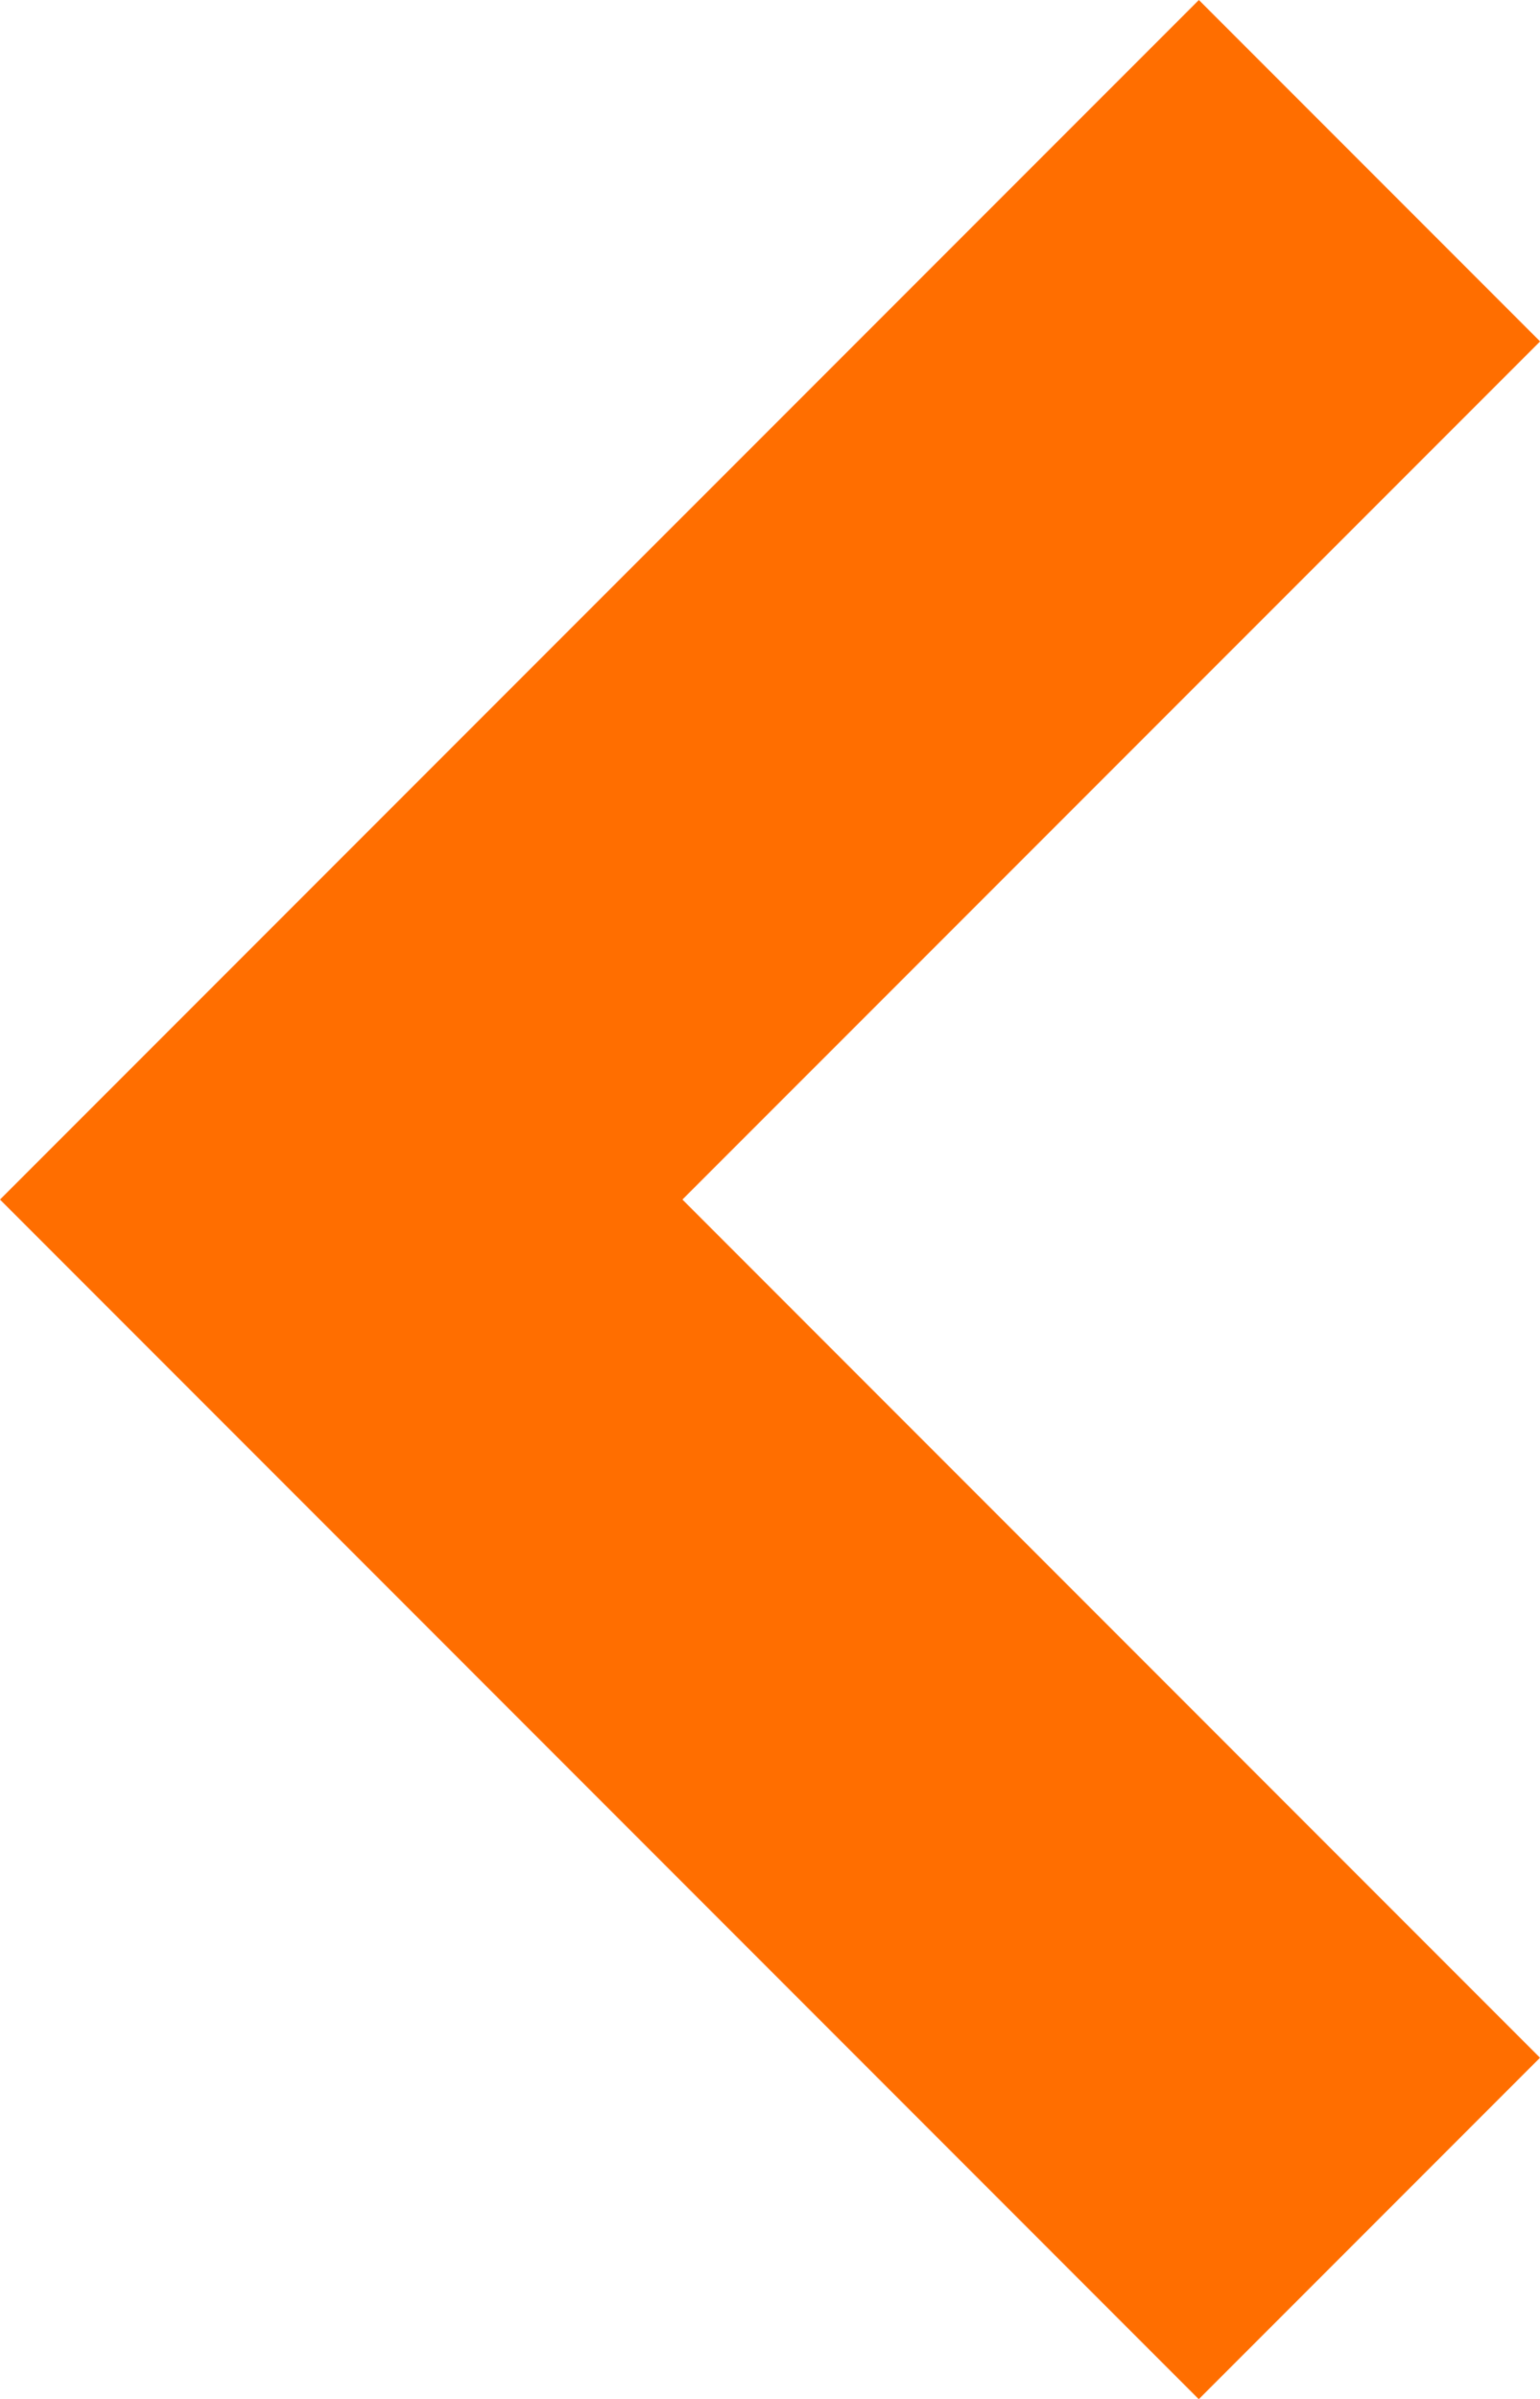
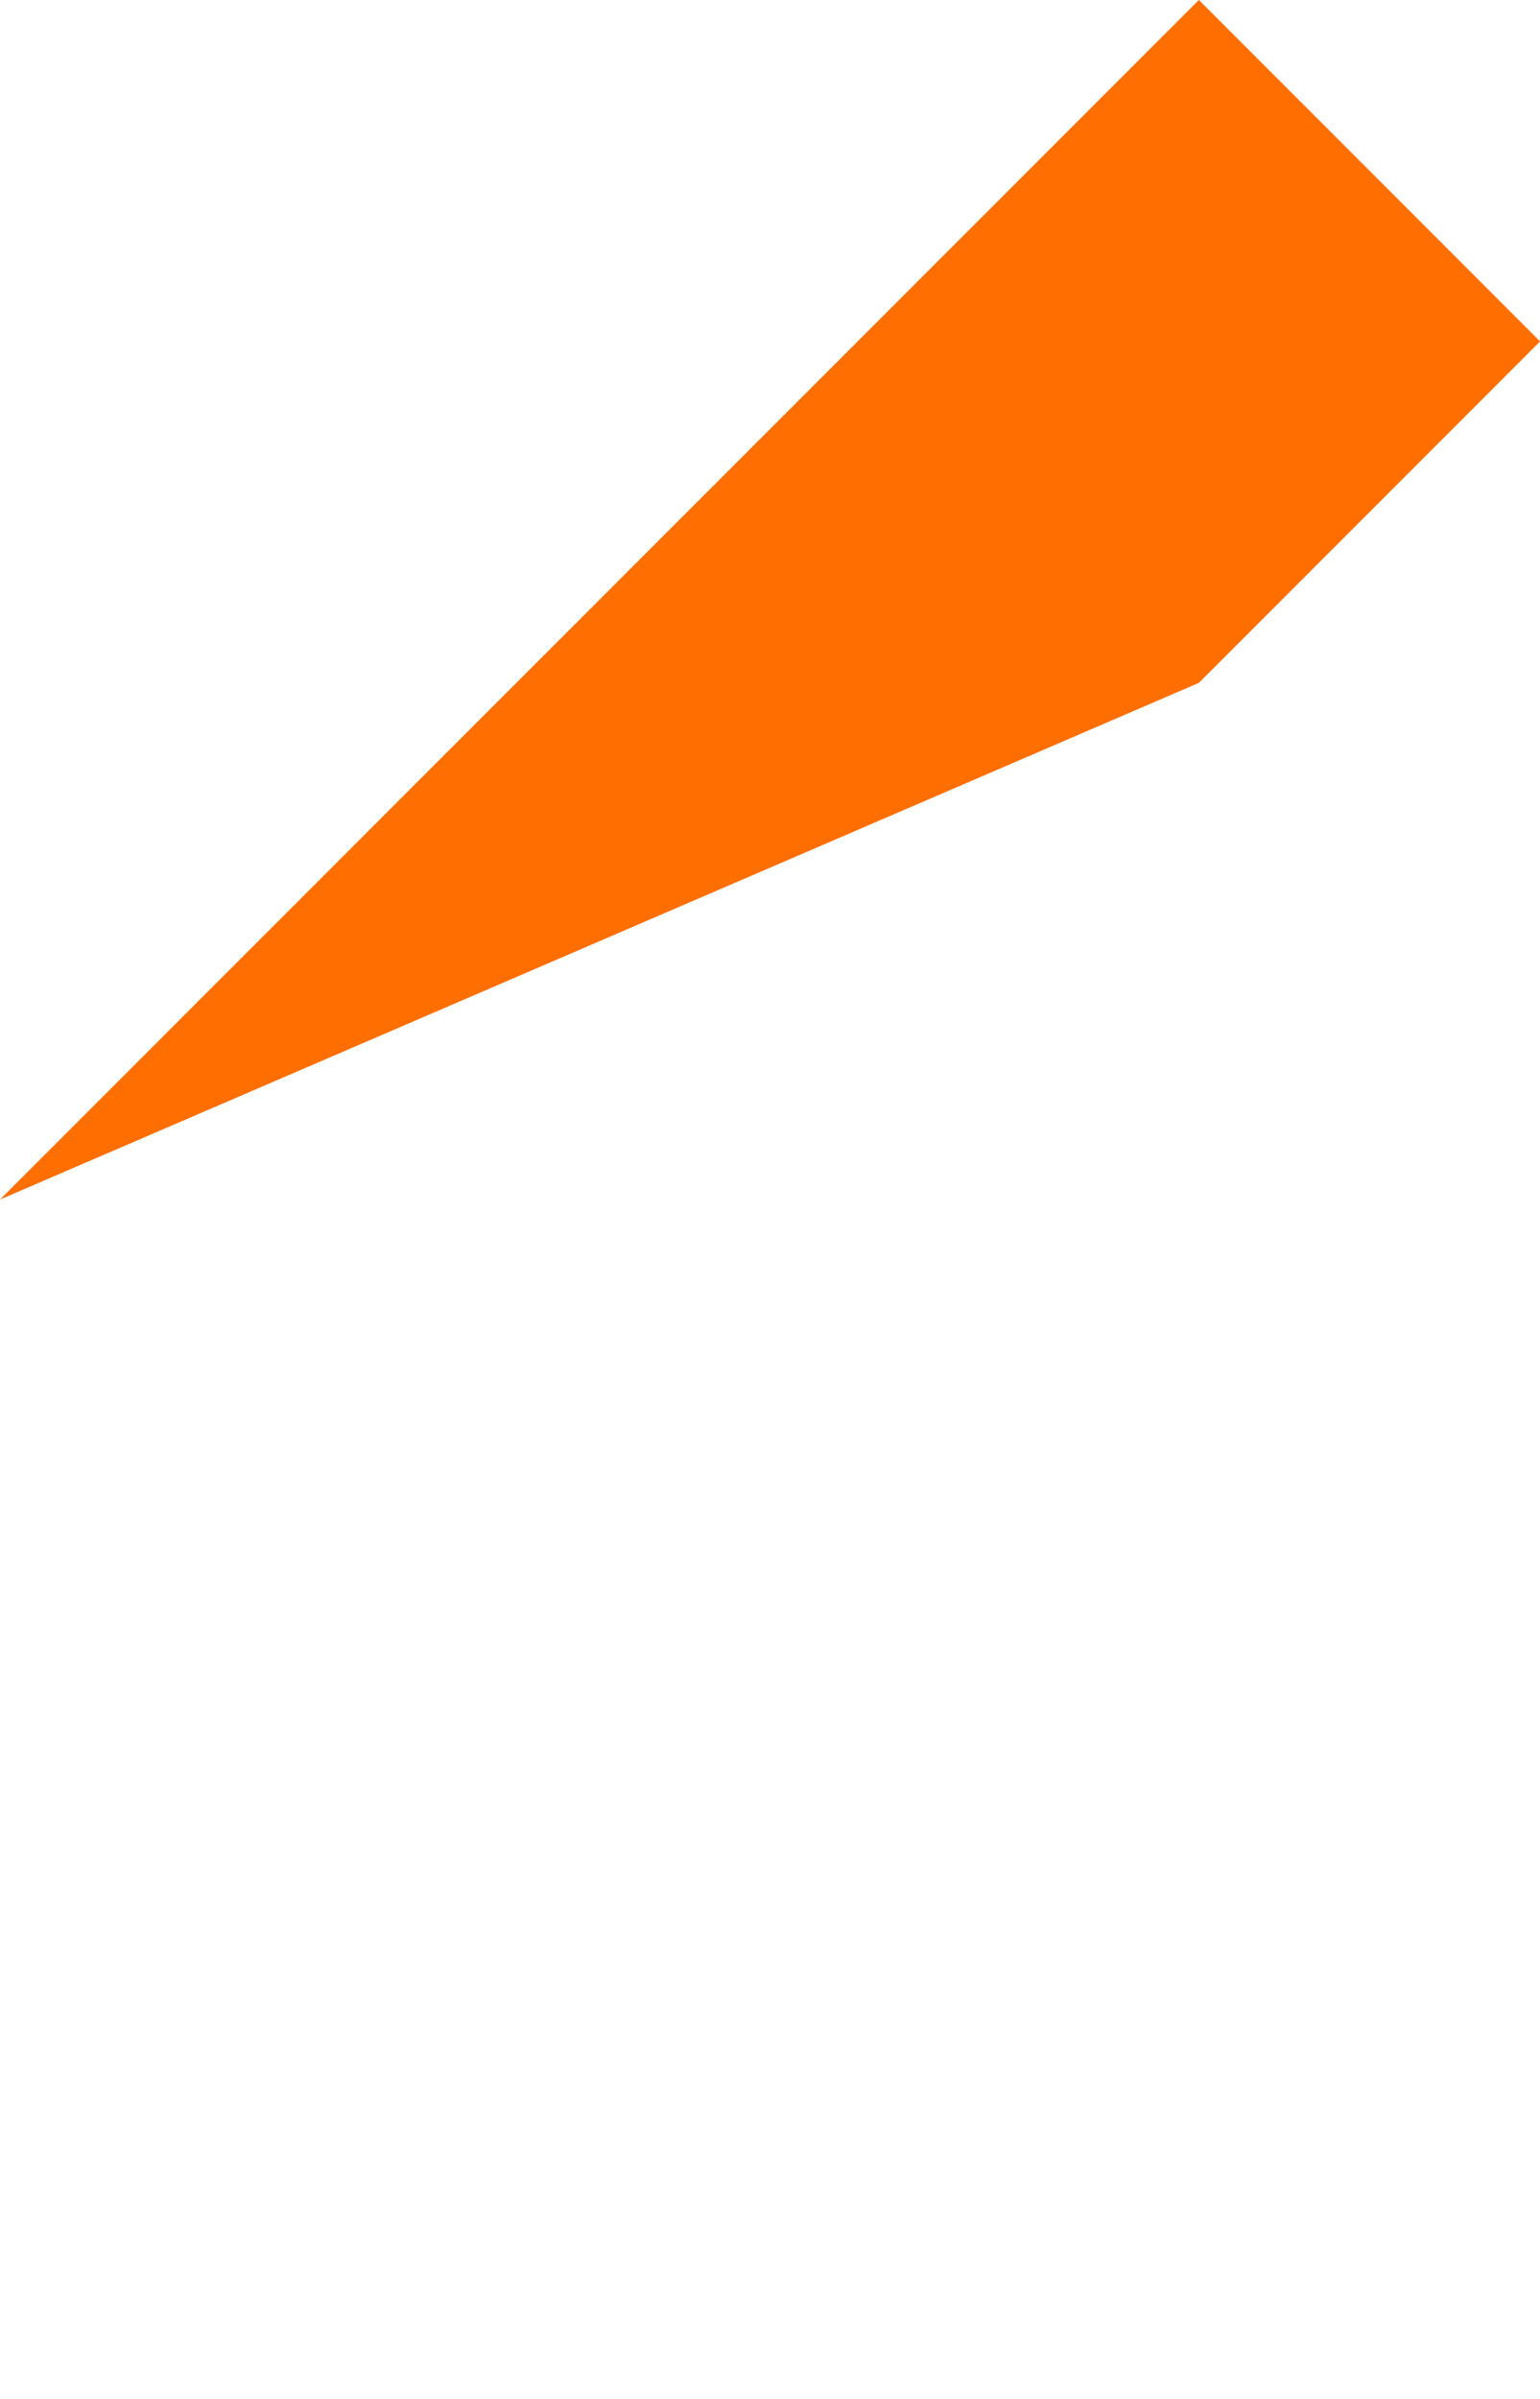
<svg xmlns="http://www.w3.org/2000/svg" width="18.983" height="29.555" viewBox="0 0 18.983 29.555">
-   <path id="previous" d="M14.778,0l4.206,4.206L8.412,14.777,18.983,25.349l-4.206,4.206L0,14.777l4.206-4.206h0Z" transform="translate(0 0)" fill="#ff6e00" />
+   <path id="previous" d="M14.778,0l4.206,4.206l-4.206,4.206L0,14.777l4.206-4.206h0Z" transform="translate(0 0)" fill="#ff6e00" />
</svg>